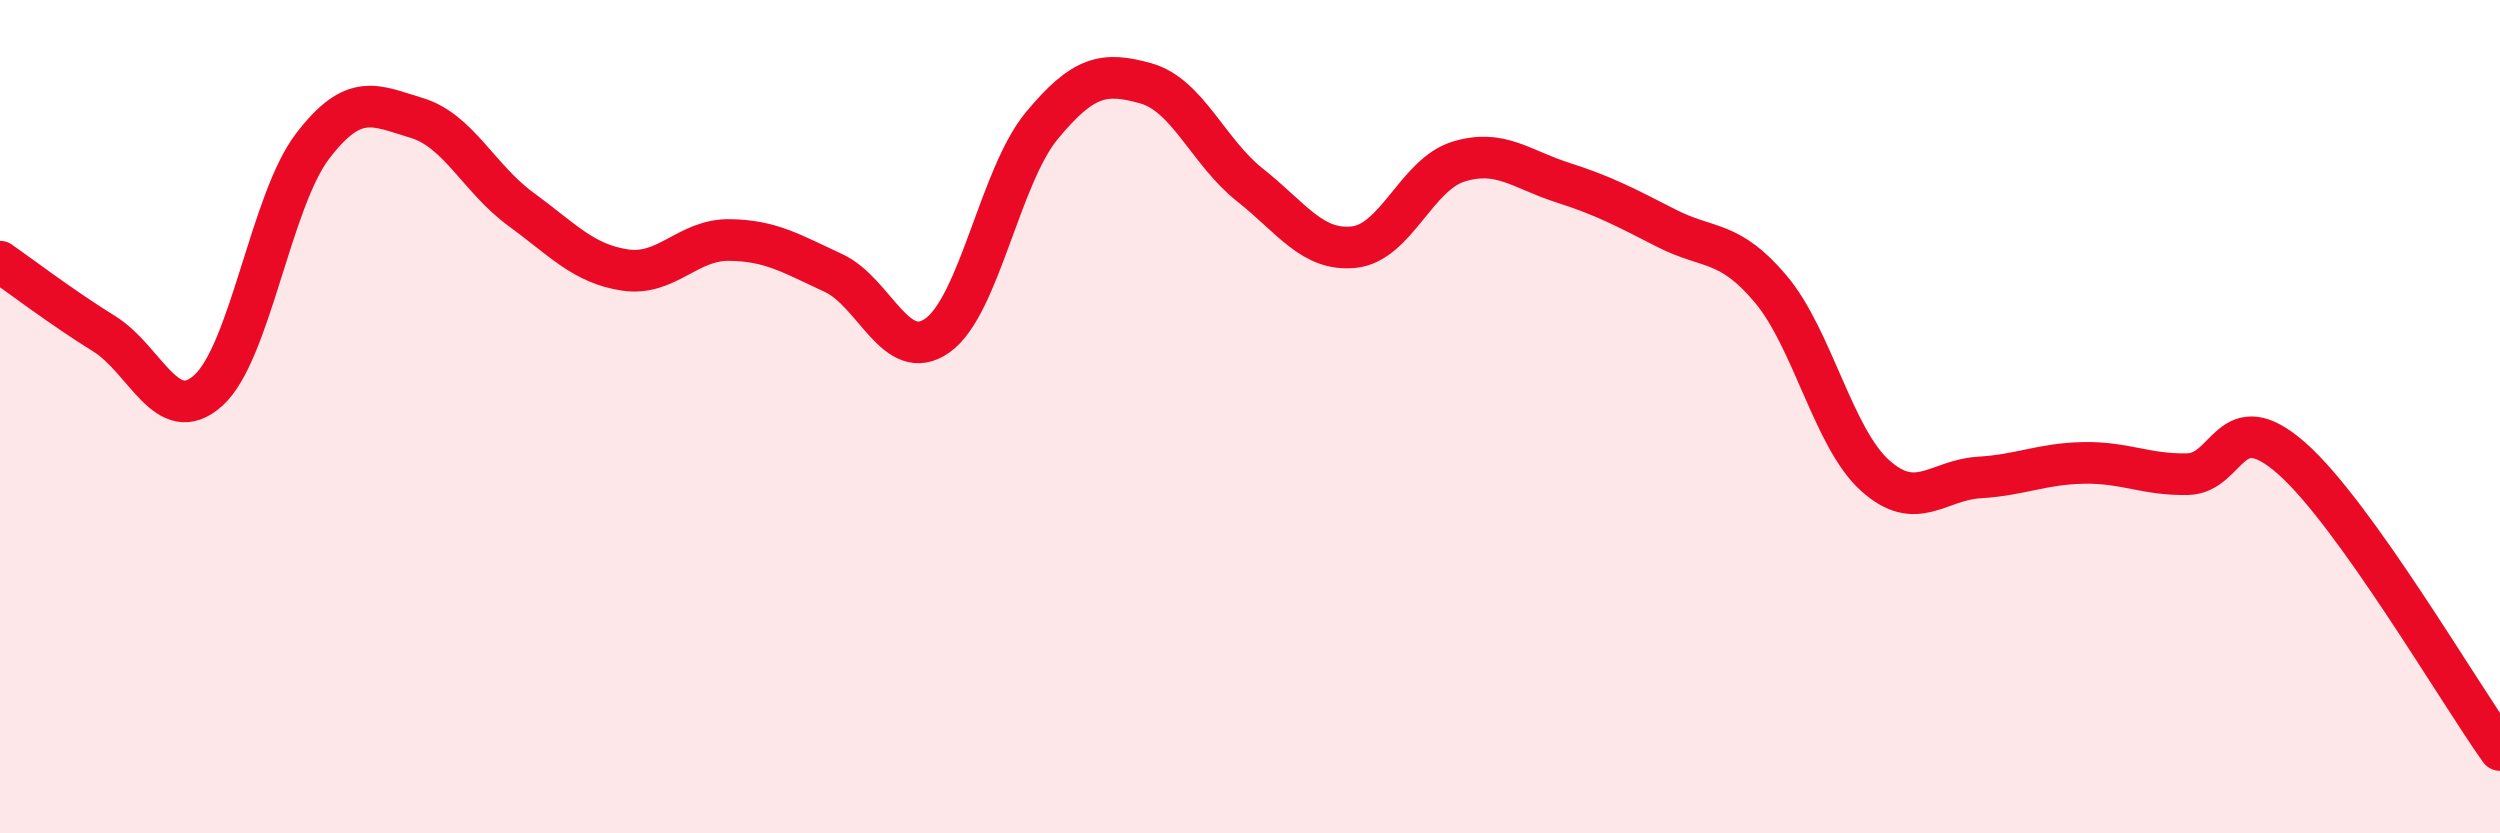
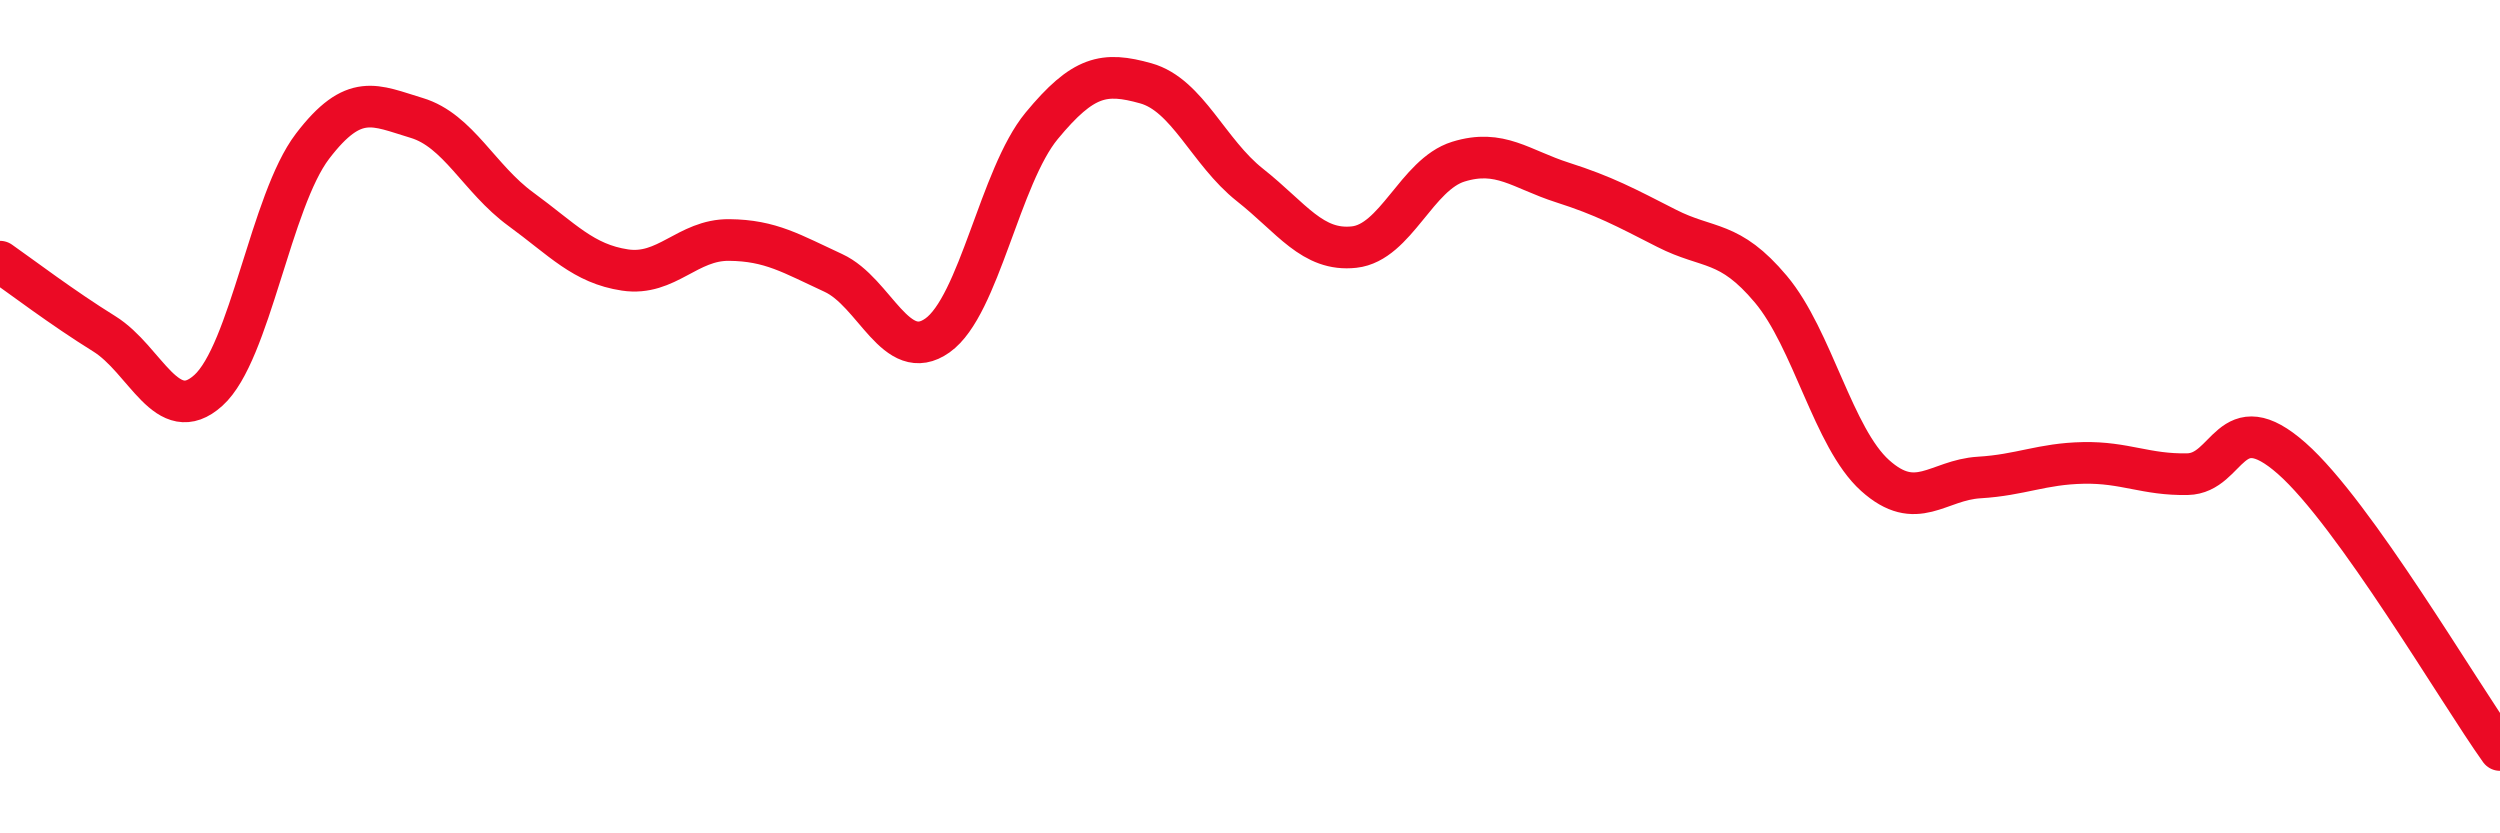
<svg xmlns="http://www.w3.org/2000/svg" width="60" height="20" viewBox="0 0 60 20">
-   <path d="M 0,6.28 C 0.5,6.63 1.5,7.39 2.5,8.01 C 3.5,8.63 4,10.27 5,9.37 C 6,8.47 6.5,4.82 7.5,3.51 C 8.5,2.2 9,2.53 10,2.83 C 11,3.13 11.5,4.29 12.5,5.02 C 13.5,5.75 14,6.33 15,6.48 C 16,6.63 16.5,5.75 17.5,5.76 C 18.5,5.77 19,6.09 20,6.55 C 21,7.01 21.5,8.76 22.5,8.05 C 23.5,7.34 24,4.23 25,3.02 C 26,1.81 26.5,1.72 27.5,2 C 28.5,2.28 29,3.65 30,4.44 C 31,5.23 31.5,6.04 32.5,5.93 C 33.5,5.82 34,4.19 35,3.88 C 36,3.57 36.5,4.06 37.5,4.38 C 38.5,4.7 39,4.97 40,5.48 C 41,5.99 41.5,5.75 42.5,6.94 C 43.5,8.13 44,10.51 45,11.41 C 46,12.31 46.5,11.52 47.5,11.46 C 48.5,11.4 49,11.13 50,11.11 C 51,11.09 51.5,11.4 52.5,11.38 C 53.5,11.36 53.5,9.68 55,11 C 56.5,12.32 59,16.6 60,18L60 20L0 20Z" fill="#EB0A25" opacity="0.1" stroke-linecap="round" stroke-linejoin="round" />
  <path d="M 0,6.28 C 0.5,6.63 1.5,7.39 2.5,8.01 C 3.5,8.63 4,10.27 5,9.37 C 6,8.47 6.5,4.82 7.5,3.51 C 8.5,2.2 9,2.53 10,2.83 C 11,3.13 11.5,4.29 12.5,5.02 C 13.5,5.75 14,6.33 15,6.48 C 16,6.63 16.5,5.75 17.5,5.76 C 18.5,5.77 19,6.09 20,6.55 C 21,7.01 21.5,8.76 22.5,8.05 C 23.5,7.34 24,4.23 25,3.02 C 26,1.81 26.5,1.72 27.5,2 C 28.5,2.28 29,3.65 30,4.44 C 31,5.23 31.5,6.04 32.5,5.93 C 33.5,5.82 34,4.19 35,3.88 C 36,3.57 36.5,4.06 37.5,4.38 C 38.5,4.7 39,4.97 40,5.48 C 41,5.99 41.5,5.75 42.5,6.94 C 43.5,8.13 44,10.51 45,11.41 C 46,12.31 46.5,11.52 47.5,11.46 C 48.5,11.4 49,11.13 50,11.11 C 51,11.09 51.5,11.4 52.5,11.38 C 53.5,11.36 53.5,9.68 55,11 C 56.5,12.32 59,16.6 60,18" stroke="#EB0A25" stroke-width="1" fill="none" stroke-linecap="round" stroke-linejoin="round" />
</svg>